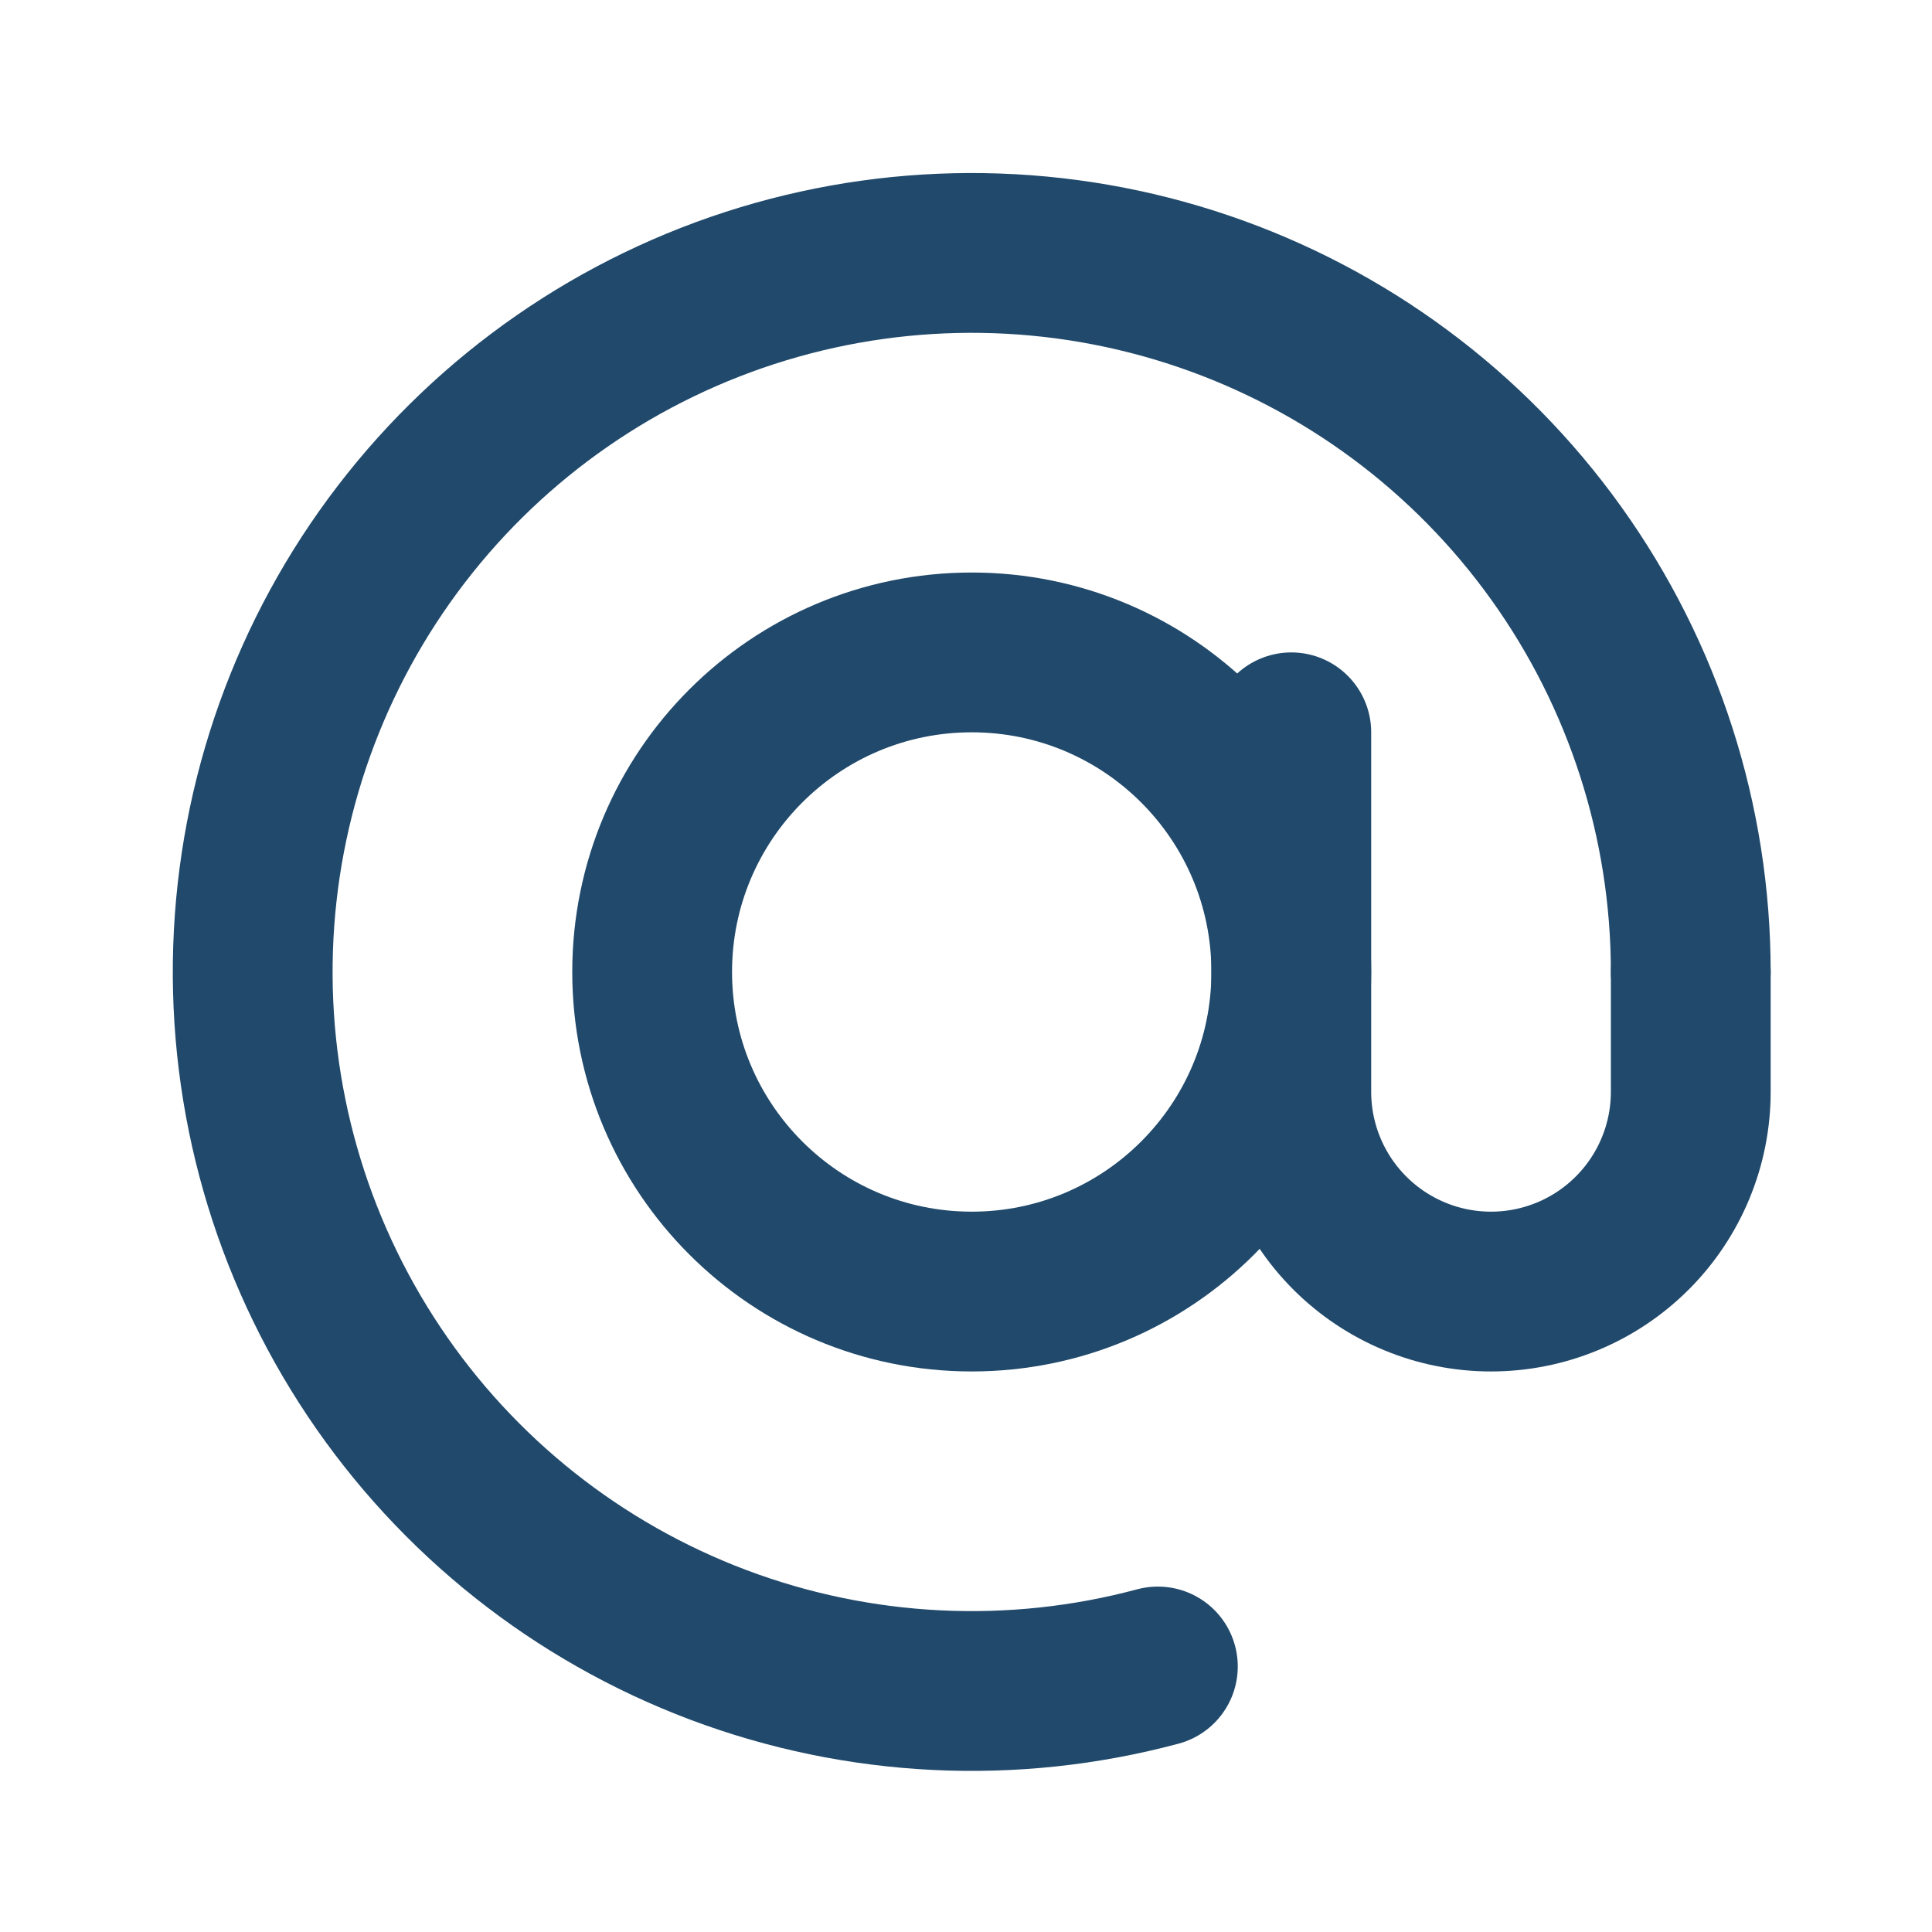
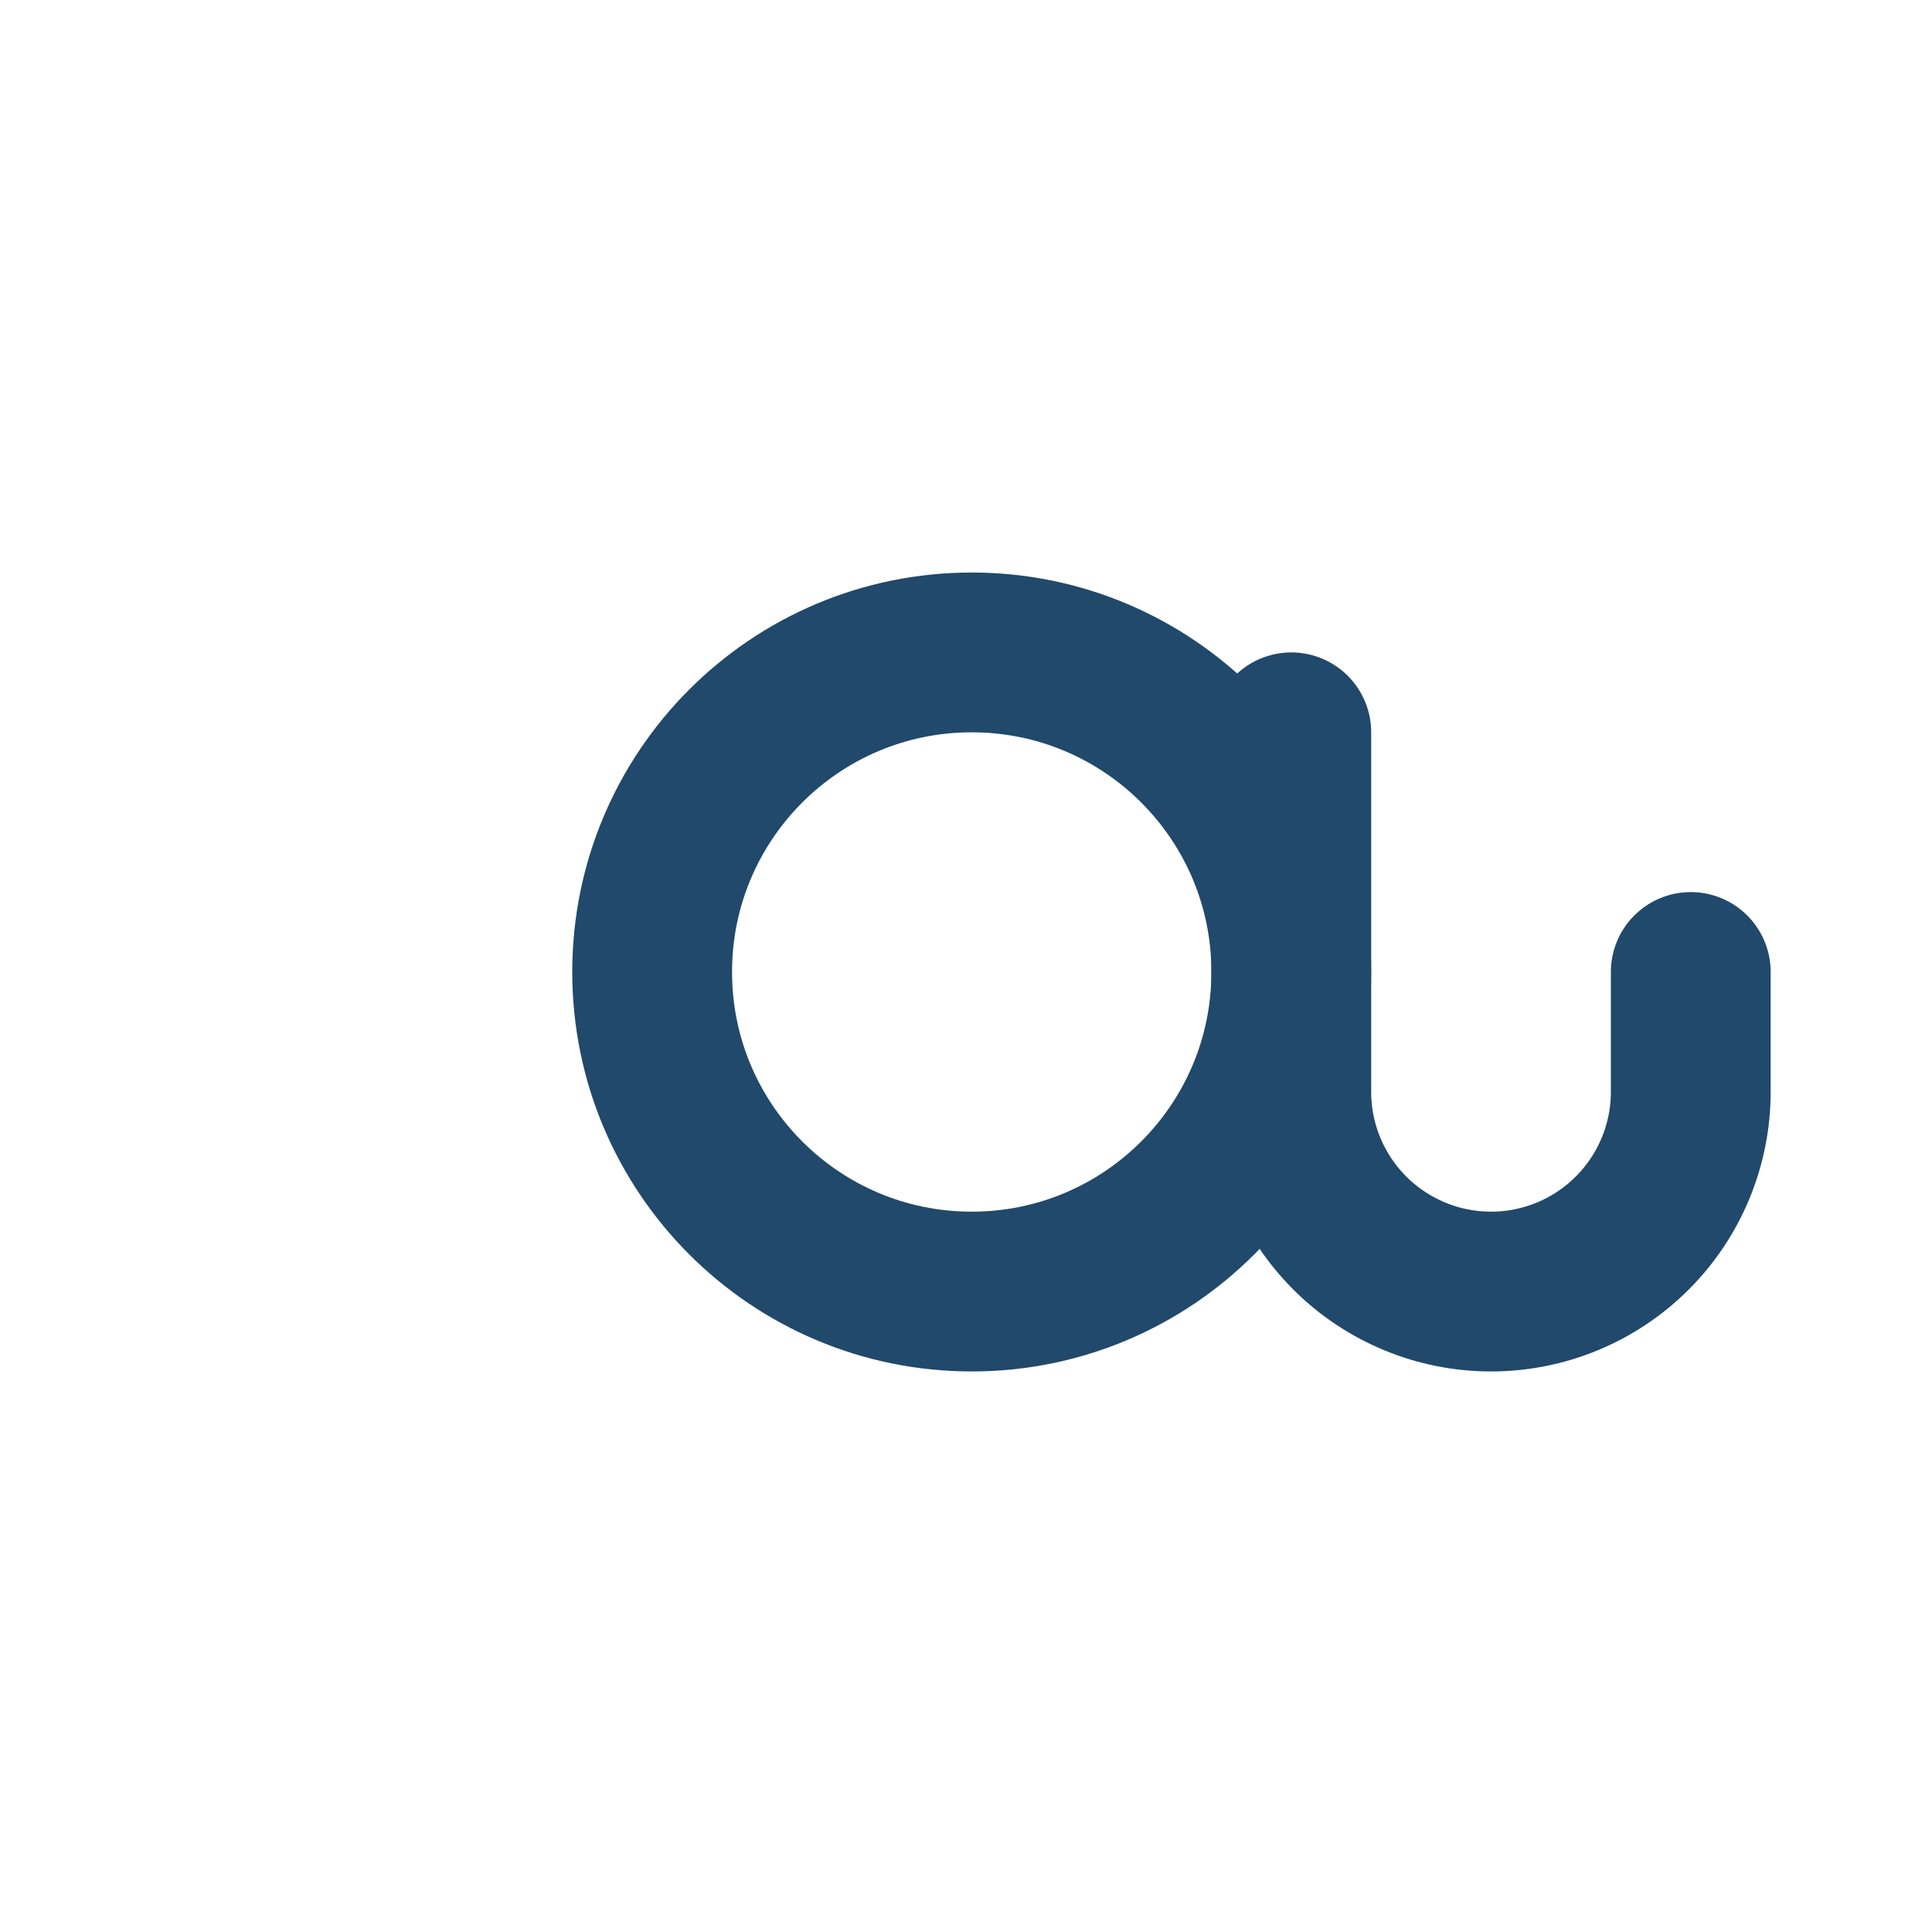
<svg xmlns="http://www.w3.org/2000/svg" width="116" height="116" viewBox="0 0 116 116" fill="none">
-   <path d="M101.516 58.359C101.516 49.338 98.69 40.544 93.436 33.212C88.182 25.879 80.763 20.377 72.221 17.477C63.679 14.578 54.443 14.427 45.811 17.045C37.179 19.664 29.584 24.921 24.093 32.078C18.601 39.234 15.49 47.931 15.195 56.947C14.9 65.963 17.437 74.845 22.449 82.345C27.461 89.845 34.696 95.587 43.139 98.764C51.582 101.941 60.807 102.394 69.52 100.058" stroke="#20496B" stroke-width="9.594" stroke-linecap="round" />
  <path d="M58.344 77.547C68.941 77.547 77.531 68.956 77.531 58.359C77.531 47.762 68.941 39.172 58.344 39.172C47.747 39.172 39.156 47.762 39.156 58.359C39.156 68.956 47.747 77.547 58.344 77.547Z" stroke="#20496B" stroke-width="9.594" />
  <path d="M77.531 43.969V65.555C77.531 68.735 78.795 71.785 81.044 74.034C83.293 76.283 86.343 77.547 89.523 77.547C92.704 77.547 95.754 76.283 98.003 74.034C100.252 71.785 101.516 68.735 101.516 65.555V58.359" stroke="#20496B" stroke-width="9.594" stroke-linecap="round" />
</svg>